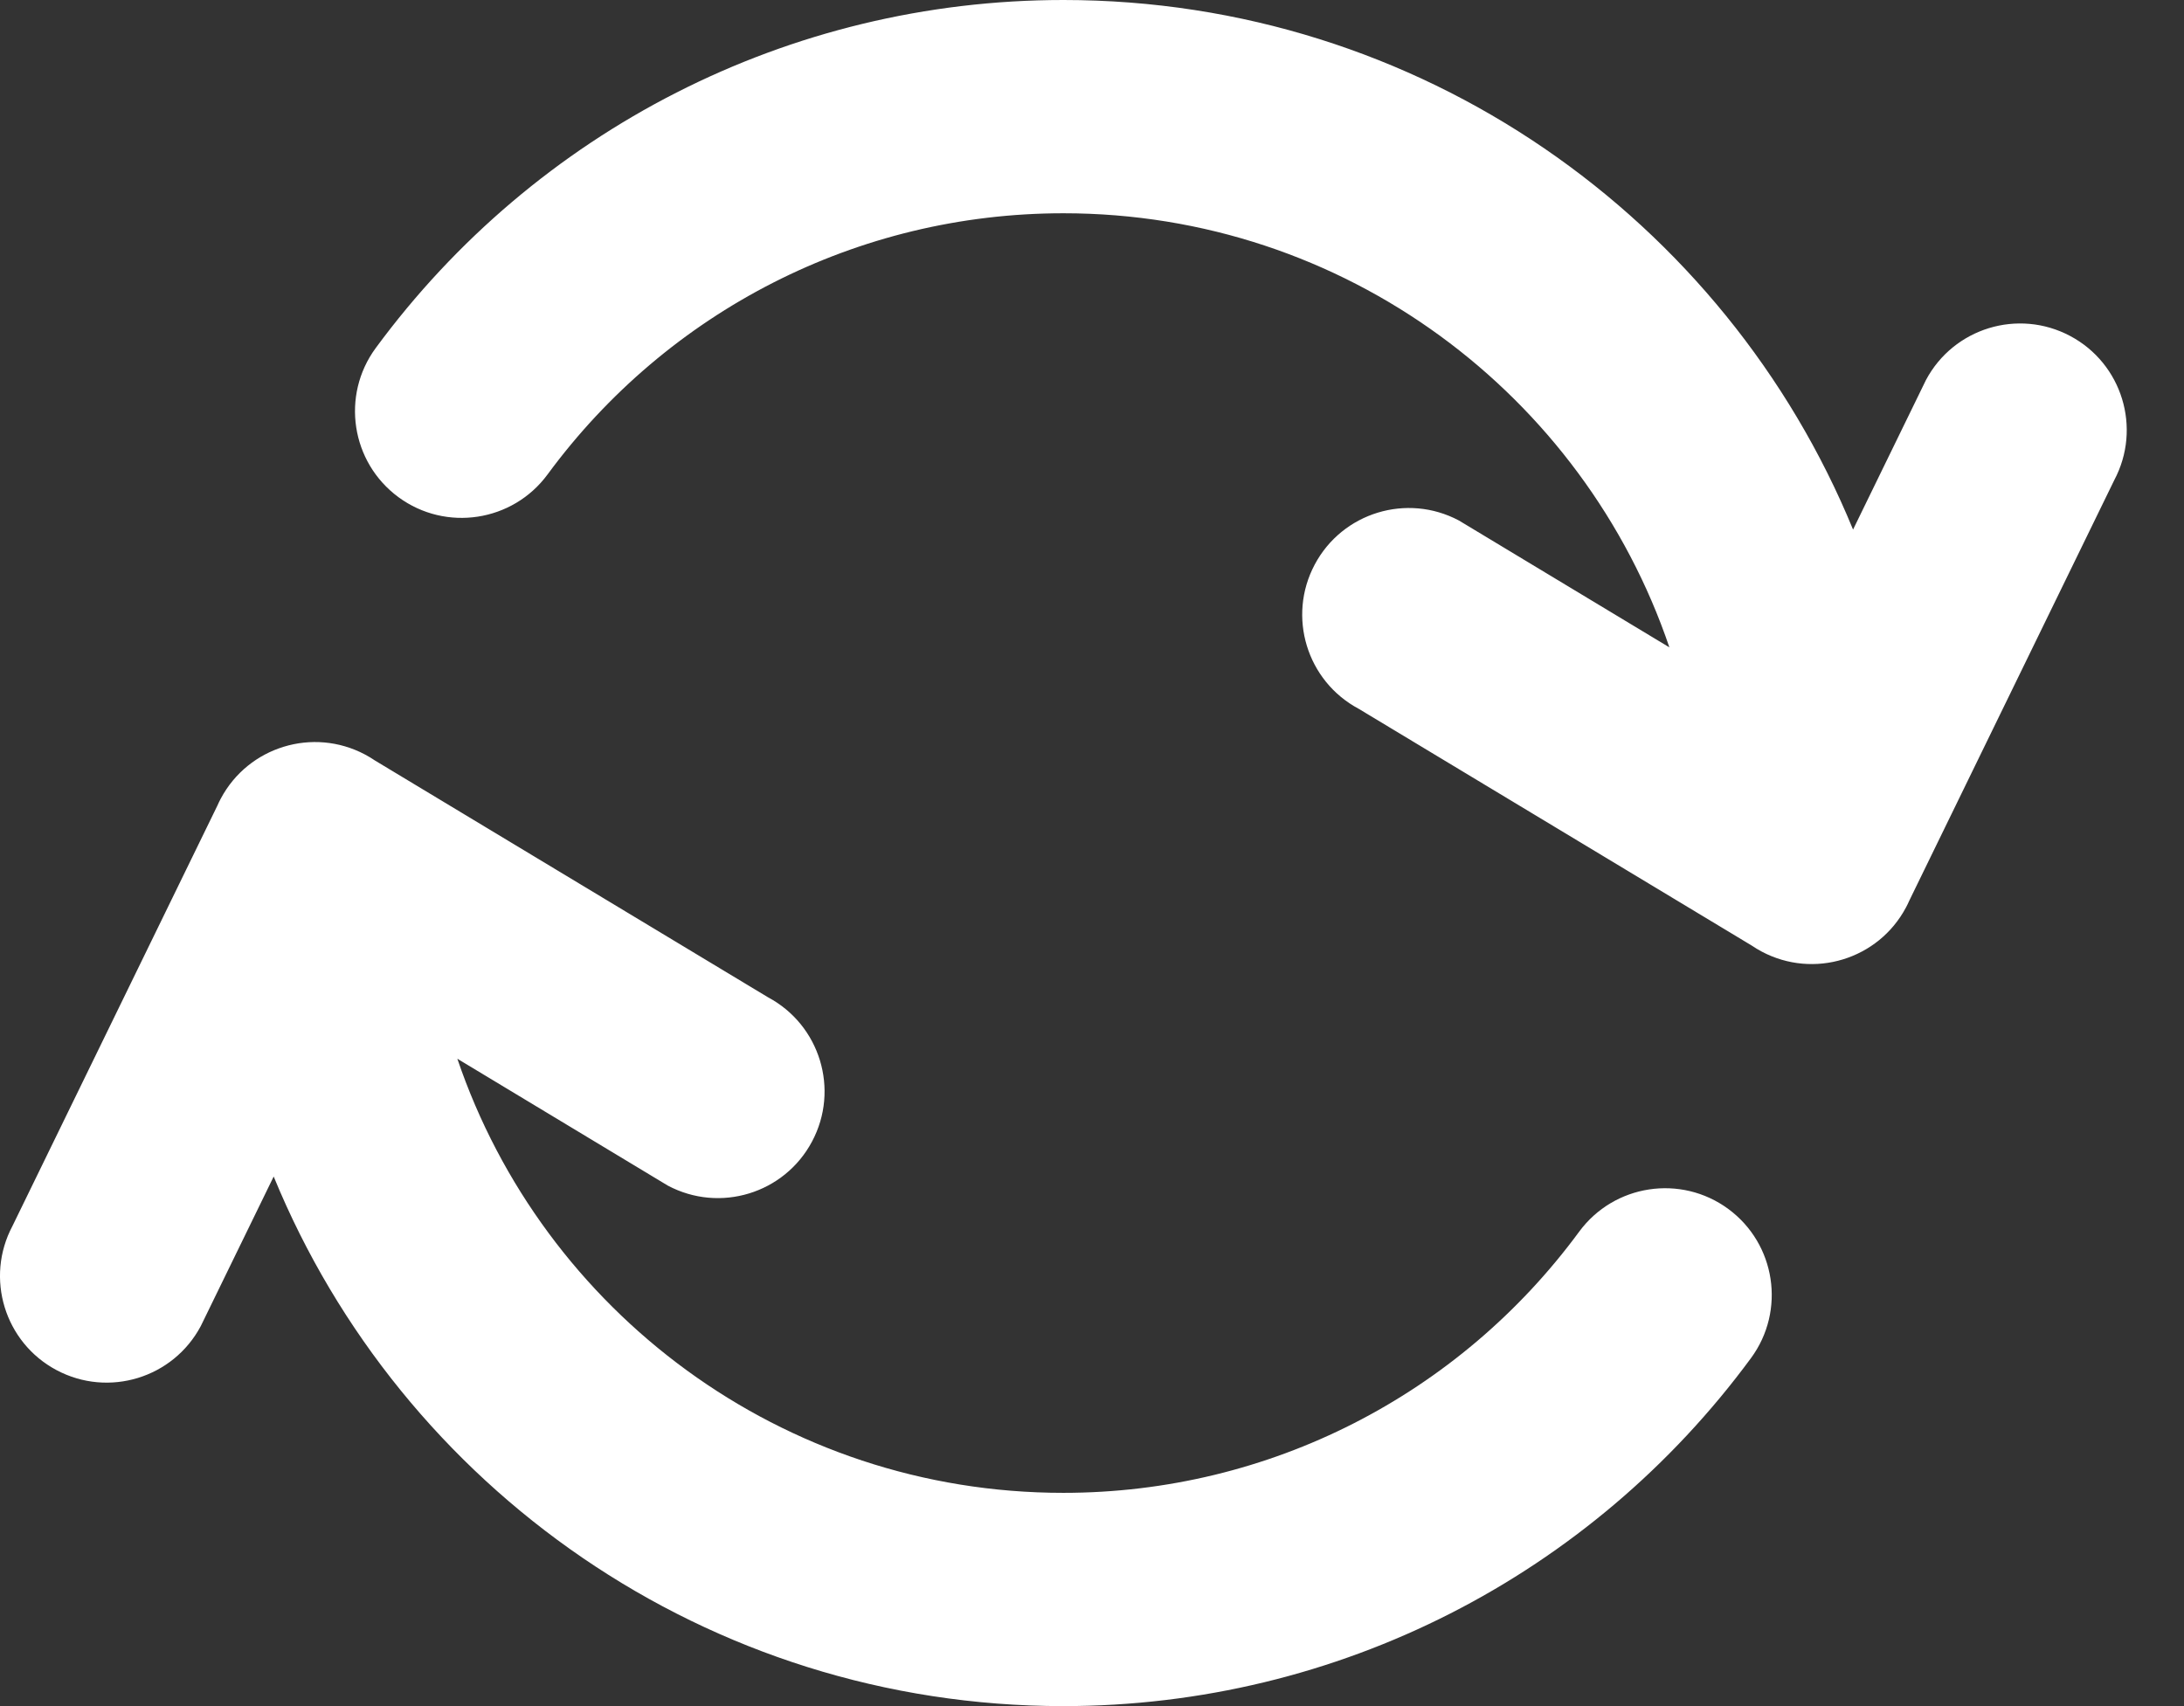
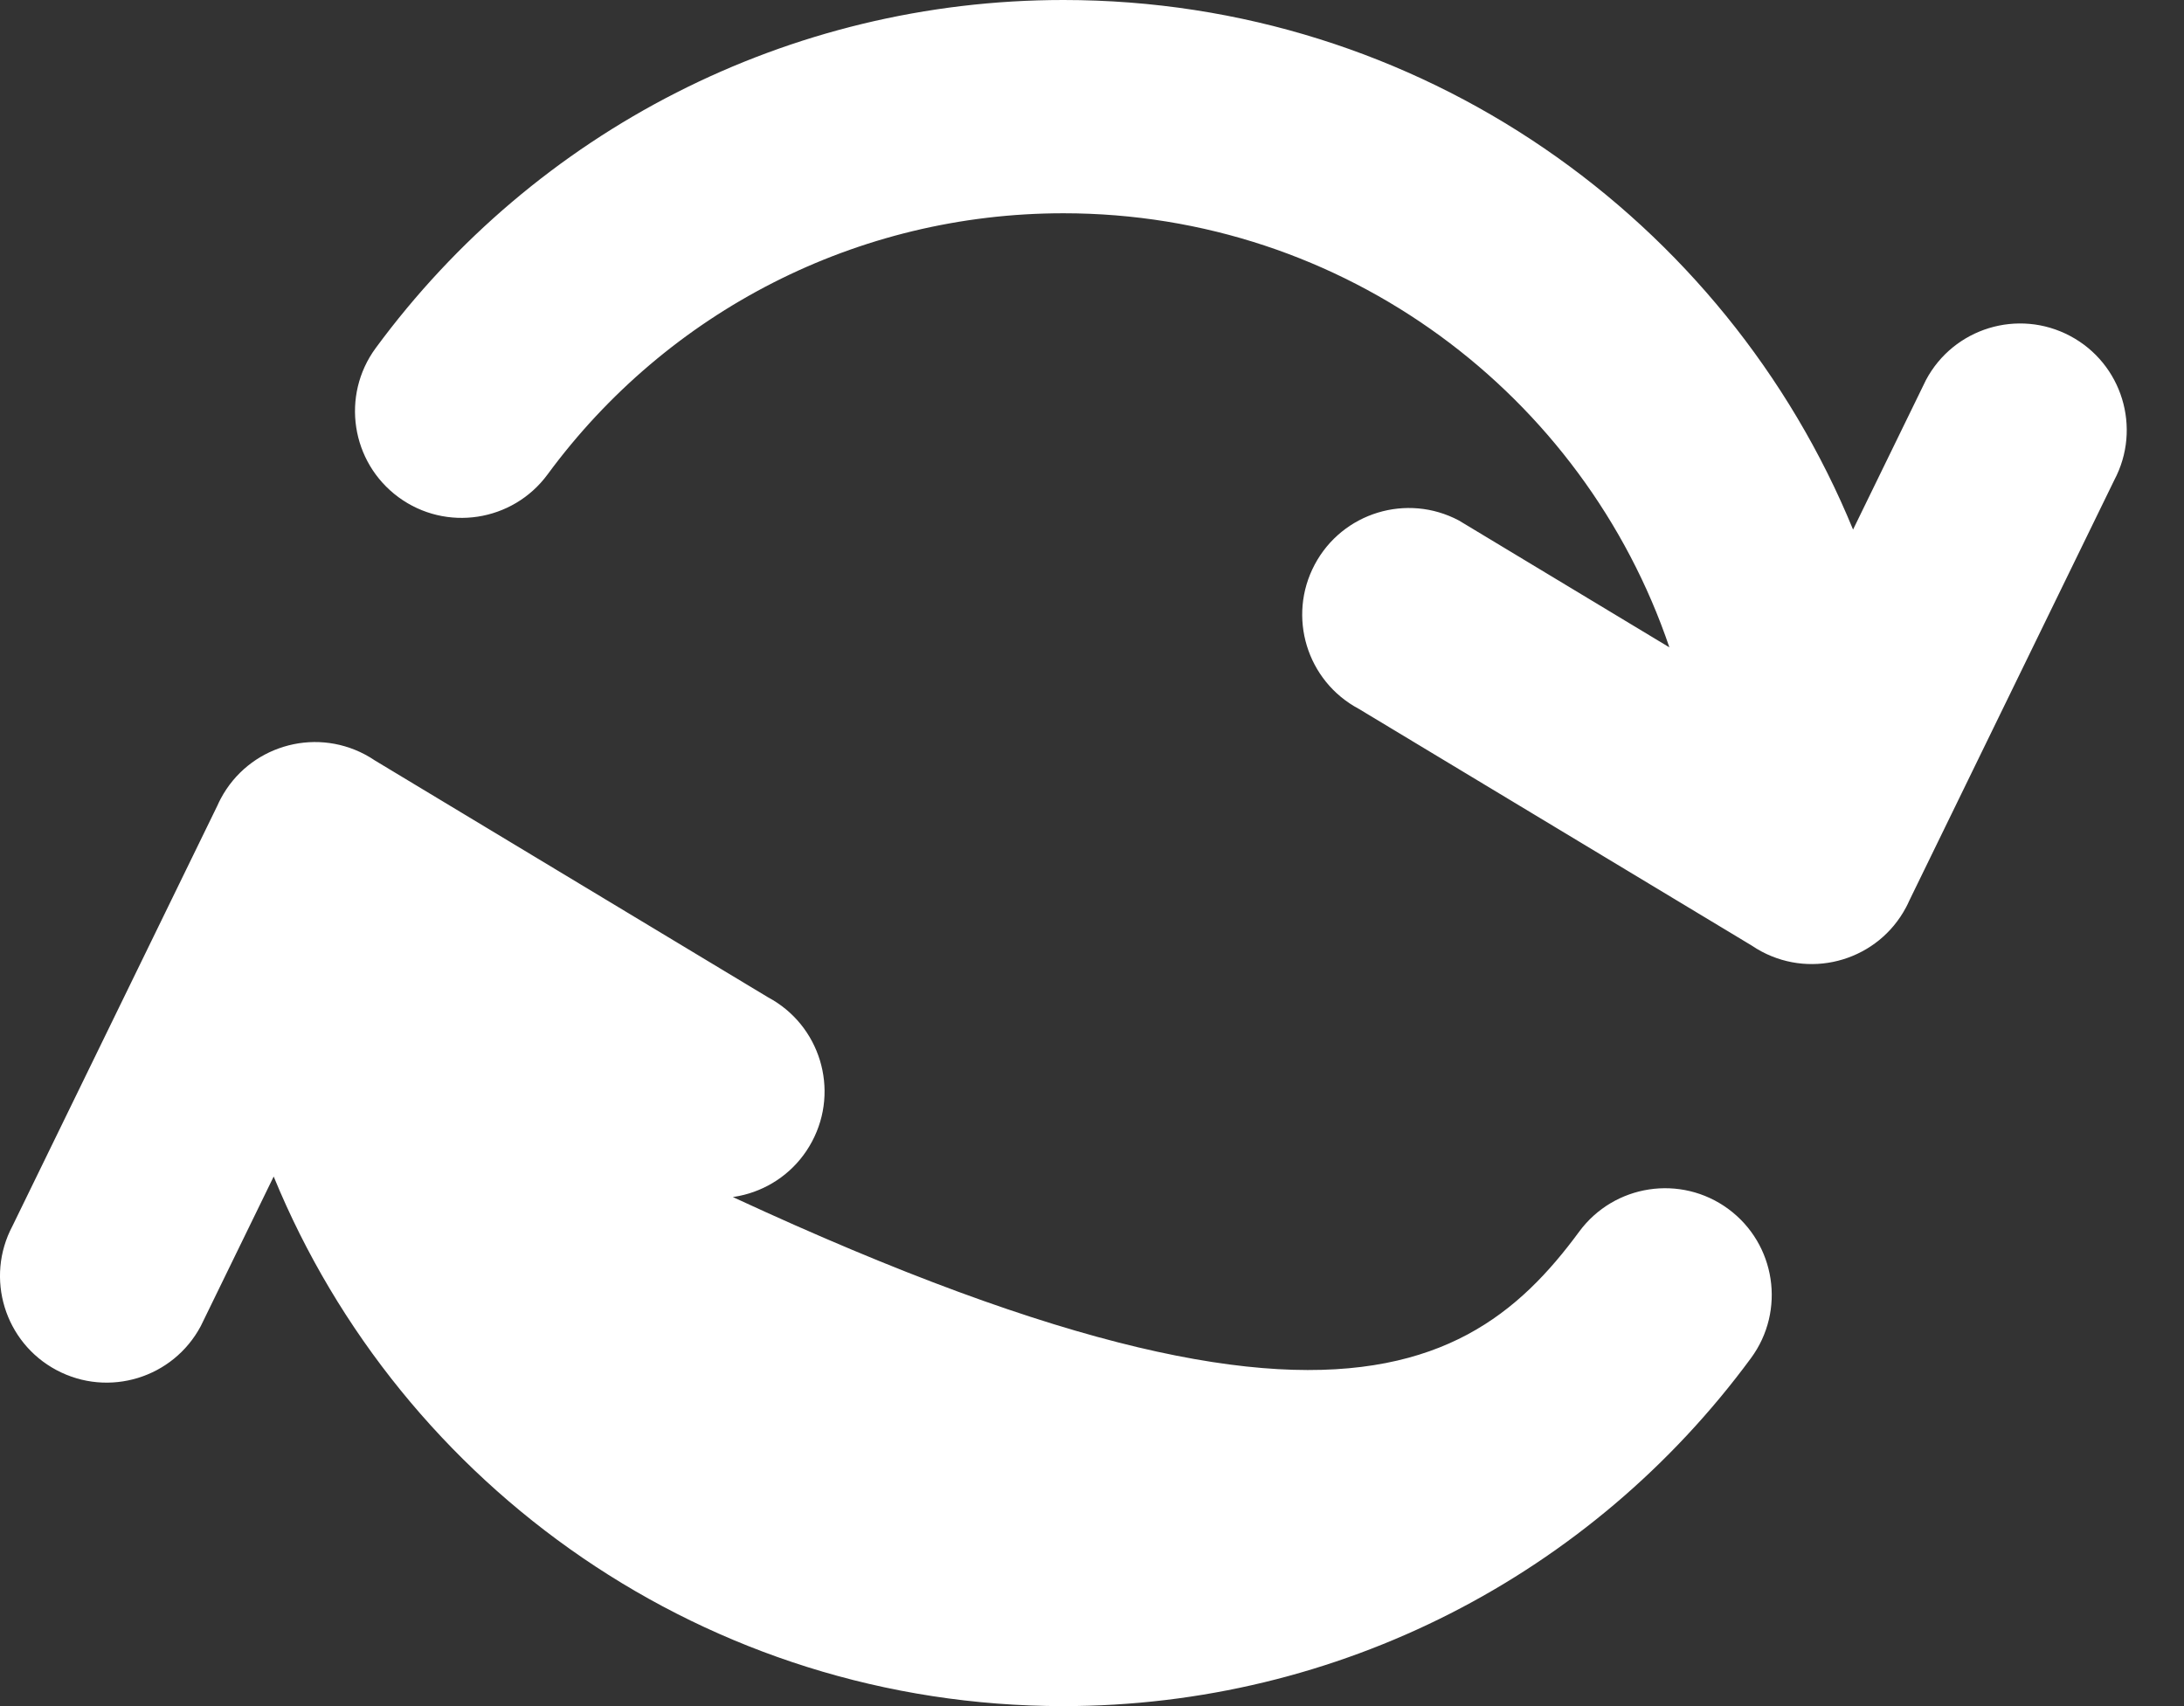
<svg xmlns="http://www.w3.org/2000/svg" width="32px" height="25px" viewBox="0 0 32 25" version="1.1">
  <rect x="0" y="0" width="32" height="25" fill="#333333" stroke="none" />
  <title>Shape</title>
  <g id="Page-1" stroke="none" stroke-width="1" fill="none" fill-rule="evenodd">
    <g id="desktop-detail" transform="translate(-1295, -1616)" fill="#FFFFFF" fill-rule="nonzero">
      <g id="Group-18" transform="translate(1162, 1615)">
-         <path d="M160.151,8.76 L161.219,6.569 C161.624,5.807 162.57,5.518 163.332,5.923 C164.094,6.328 164.383,7.274 163.978,8.036 L160.975,14.197 C160.96,14.231 160.944,14.265 160.926,14.298 C160.723,14.679 160.386,14.941 160.003,15.058 C159.621,15.175 159.194,15.146 158.813,14.944 C158.762,14.917 158.714,14.888 158.667,14.856 L152.909,11.387 C152.147,10.981 151.858,10.035 152.263,9.273 C152.668,8.511 153.614,8.222 154.376,8.627 L157.46,10.486 C156.205,6.787 152.704,4.125 148.581,4.125 C145.559,4.125 142.78,5.563 141.023,7.952 C140.511,8.647 139.533,8.796 138.838,8.285 C138.143,7.773 137.994,6.795 138.505,6.1 C140.845,2.919 144.554,1 148.581,1 C153.806,1 158.283,4.207 160.151,8.76 L160.151,8.76 Z M139.701,16.514 C140.956,20.213 144.457,22.875 148.58,22.875 C151.602,22.875 154.381,21.437 156.138,19.048 C156.65,18.353 157.628,18.204 158.323,18.715 C159.018,19.227 159.167,20.205 158.656,20.9 C156.315,24.081 152.607,26 148.58,26 C143.355,26 138.878,22.793 137.01,18.24 L135.942,20.431 C135.537,21.193 134.591,21.482 133.829,21.077 C133.067,20.672 132.778,19.726 133.183,18.964 L136.186,12.803 C136.201,12.769 136.217,12.735 136.235,12.702 C136.438,12.321 136.775,12.059 137.158,11.942 C137.54,11.825 137.967,11.854 138.348,12.056 C138.399,12.083 138.447,12.112 138.494,12.144 L144.252,15.613 C145.014,16.019 145.304,16.965 144.898,17.727 C144.493,18.489 143.547,18.778 142.785,18.373 L139.701,16.514 L139.701,16.514 Z" id="Shape" />
+         <path d="M160.151,8.76 L161.219,6.569 C161.624,5.807 162.57,5.518 163.332,5.923 C164.094,6.328 164.383,7.274 163.978,8.036 L160.975,14.197 C160.96,14.231 160.944,14.265 160.926,14.298 C160.723,14.679 160.386,14.941 160.003,15.058 C159.621,15.175 159.194,15.146 158.813,14.944 C158.762,14.917 158.714,14.888 158.667,14.856 L152.909,11.387 C152.147,10.981 151.858,10.035 152.263,9.273 C152.668,8.511 153.614,8.222 154.376,8.627 L157.46,10.486 C156.205,6.787 152.704,4.125 148.581,4.125 C145.559,4.125 142.78,5.563 141.023,7.952 C140.511,8.647 139.533,8.796 138.838,8.285 C138.143,7.773 137.994,6.795 138.505,6.1 C140.845,2.919 144.554,1 148.581,1 C153.806,1 158.283,4.207 160.151,8.76 L160.151,8.76 Z M139.701,16.514 C151.602,22.875 154.381,21.437 156.138,19.048 C156.65,18.353 157.628,18.204 158.323,18.715 C159.018,19.227 159.167,20.205 158.656,20.9 C156.315,24.081 152.607,26 148.58,26 C143.355,26 138.878,22.793 137.01,18.24 L135.942,20.431 C135.537,21.193 134.591,21.482 133.829,21.077 C133.067,20.672 132.778,19.726 133.183,18.964 L136.186,12.803 C136.201,12.769 136.217,12.735 136.235,12.702 C136.438,12.321 136.775,12.059 137.158,11.942 C137.54,11.825 137.967,11.854 138.348,12.056 C138.399,12.083 138.447,12.112 138.494,12.144 L144.252,15.613 C145.014,16.019 145.304,16.965 144.898,17.727 C144.493,18.489 143.547,18.778 142.785,18.373 L139.701,16.514 L139.701,16.514 Z" id="Shape" />
      </g>
    </g>
  </g>
</svg>